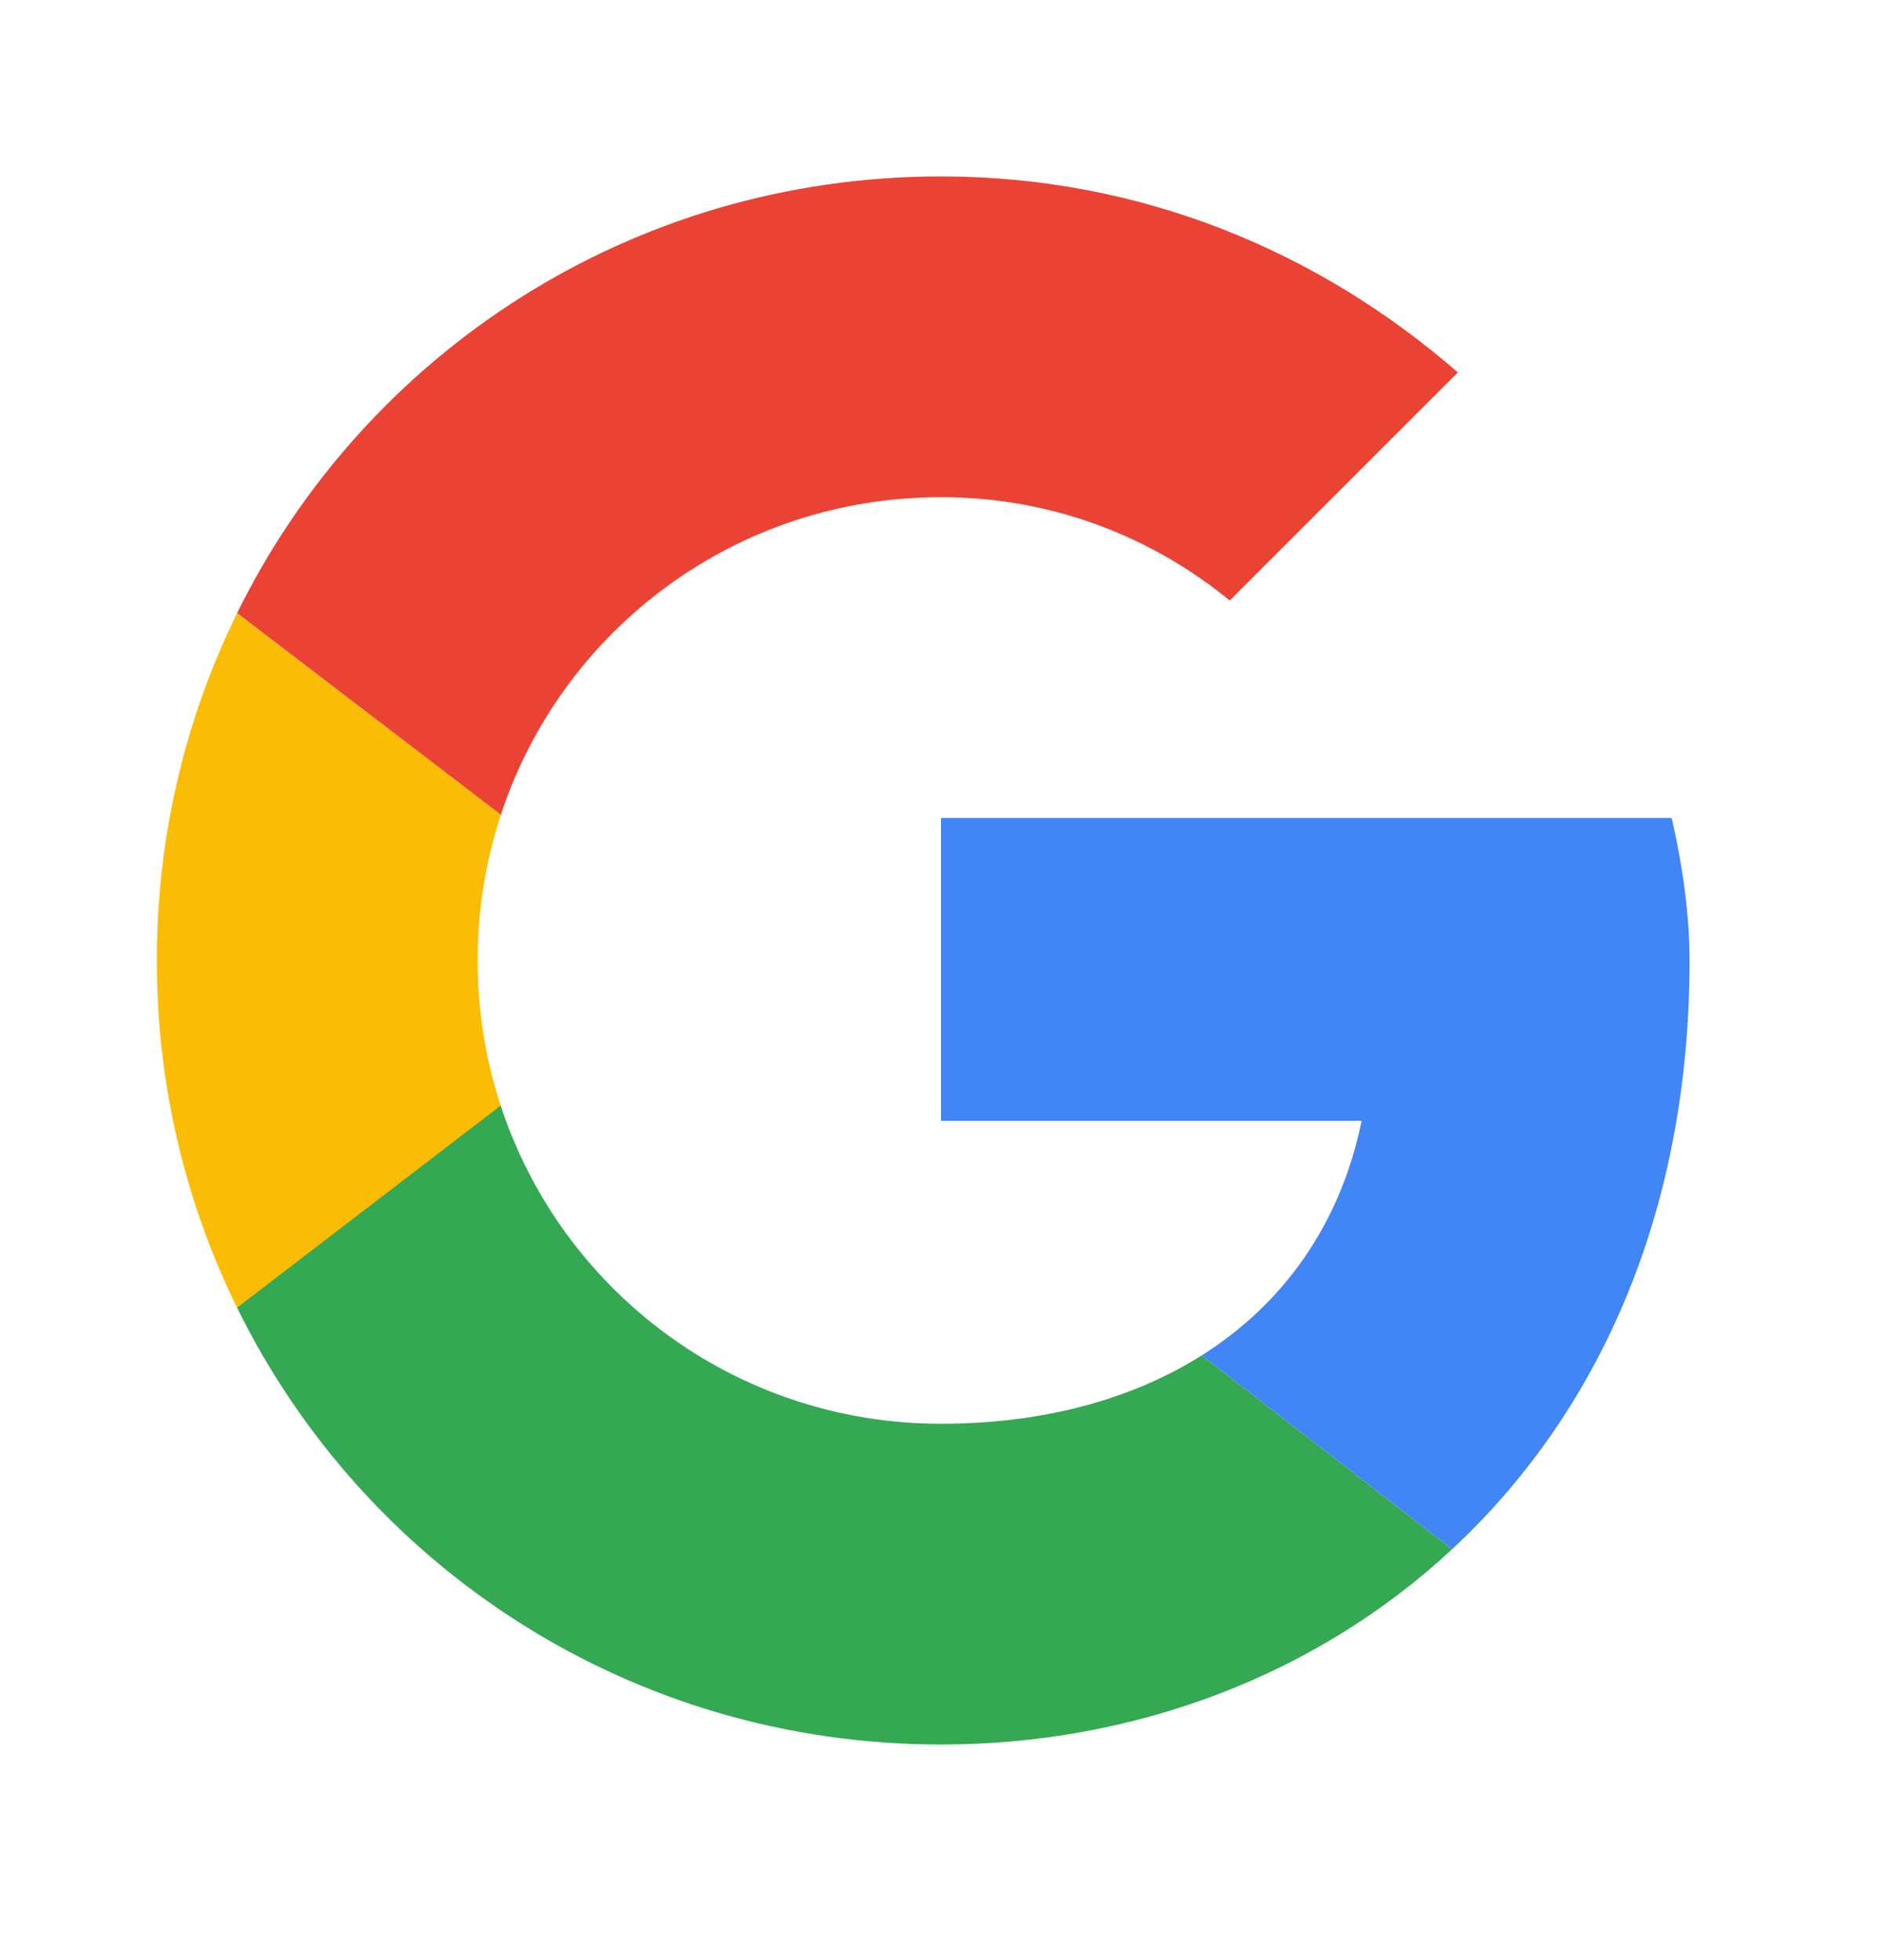
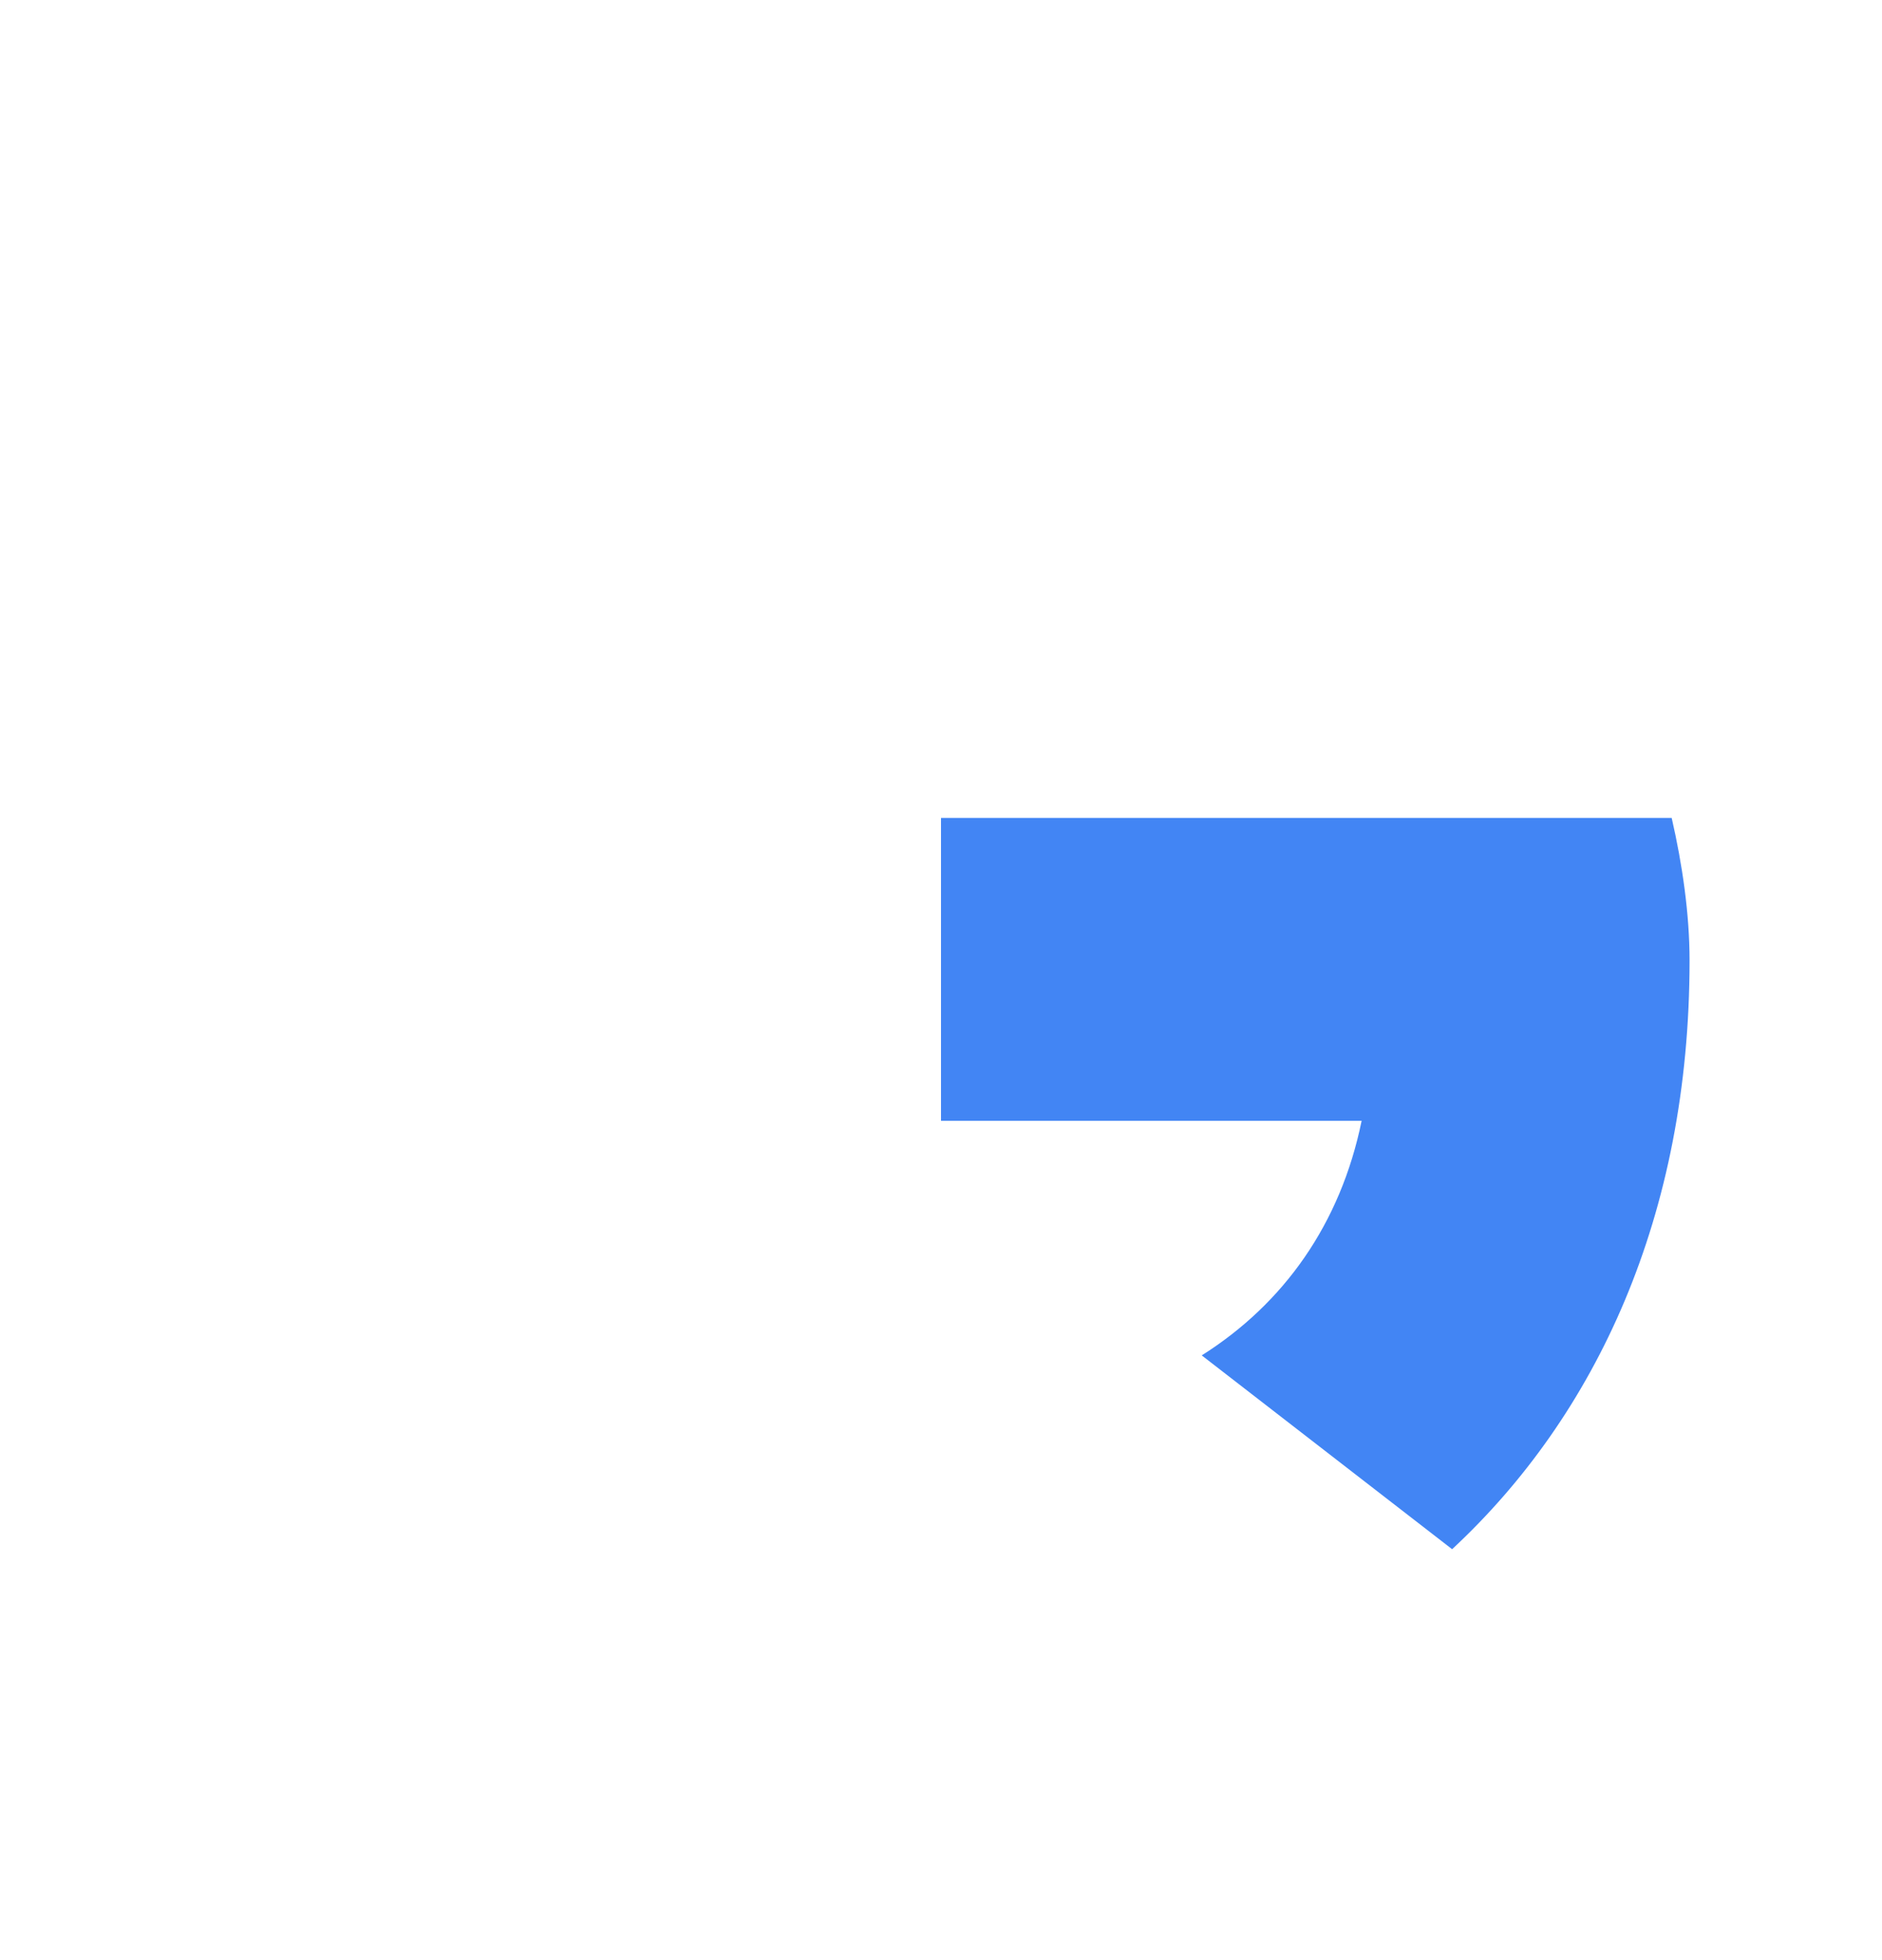
<svg xmlns="http://www.w3.org/2000/svg" width="24" height="25" viewBox="0 0 24 25" fill="none">
-   <path d="M3.024 16.681L6.387 14.109C6.195 13.525 6.091 12.9 6.091 12.25C6.091 11.6 6.195 10.975 6.387 10.391L3.024 7.819C2.368 9.153 2 10.657 2 12.25C2 13.844 2.368 15.348 3.024 16.681Z" fill="#FBBC05" />
-   <path d="M6.387 10.391C7.163 8.034 9.377 6.341 12 6.341C13.409 6.341 14.682 6.841 15.682 7.659L18.591 4.75C16.818 3.205 14.546 2.25 12 2.25C8.048 2.25 4.651 4.512 3.024 7.819L6.387 10.391Z" fill="#EA4335" />
-   <path d="M12 22.25C8.047 22.25 4.649 19.987 3.023 16.678L6.385 14.101C7.158 16.462 9.374 18.159 12 18.159C13.285 18.159 14.423 17.856 15.325 17.287L18.518 19.759C16.77 21.385 14.439 22.25 12 22.25Z" fill="#34A853" />
-   <path d="M12 10.432H21.318C21.454 11.023 21.546 11.659 21.546 12.25C21.546 15.509 20.353 18.053 18.518 19.759L15.325 17.287C16.369 16.628 17.095 15.612 17.364 14.295H12V10.432Z" fill="#4285F4" />
+   <path d="M12 10.432H21.318C21.454 11.023 21.546 11.659 21.546 12.25C21.546 15.509 20.353 18.053 18.518 19.759L15.325 17.287C16.369 16.628 17.095 15.612 17.364 14.295H12V10.432" fill="#4285F4" />
</svg>